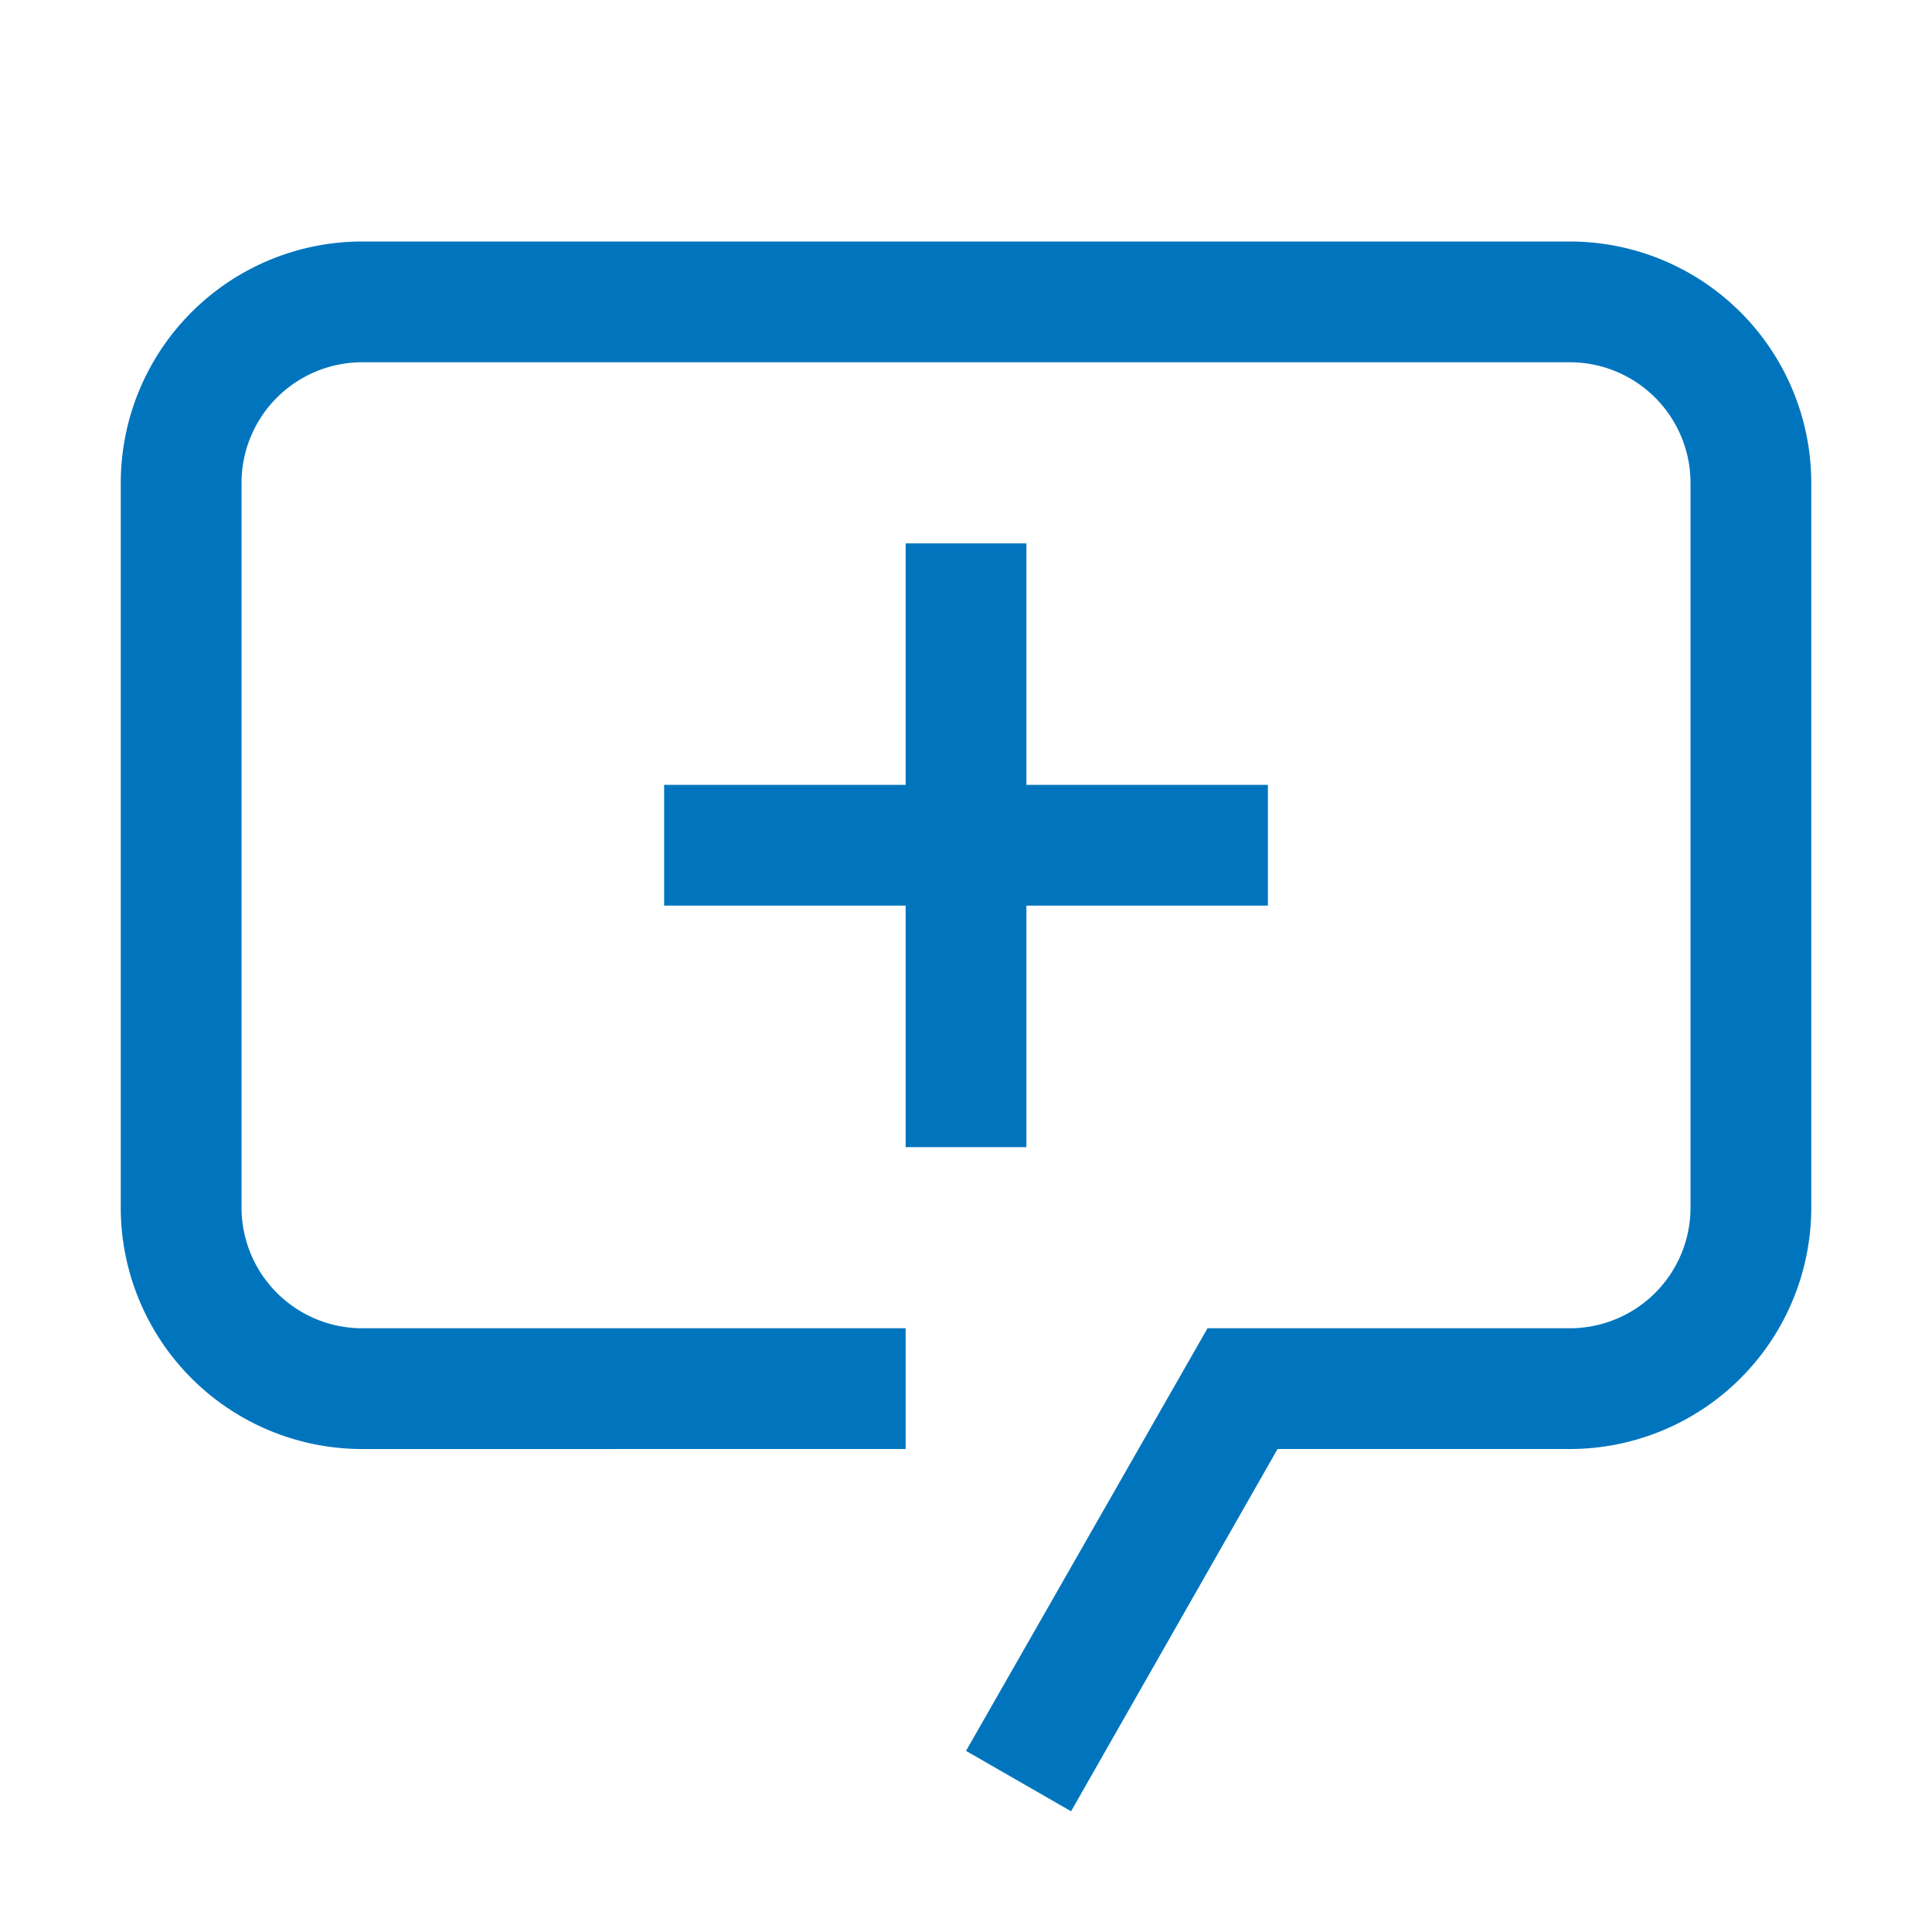
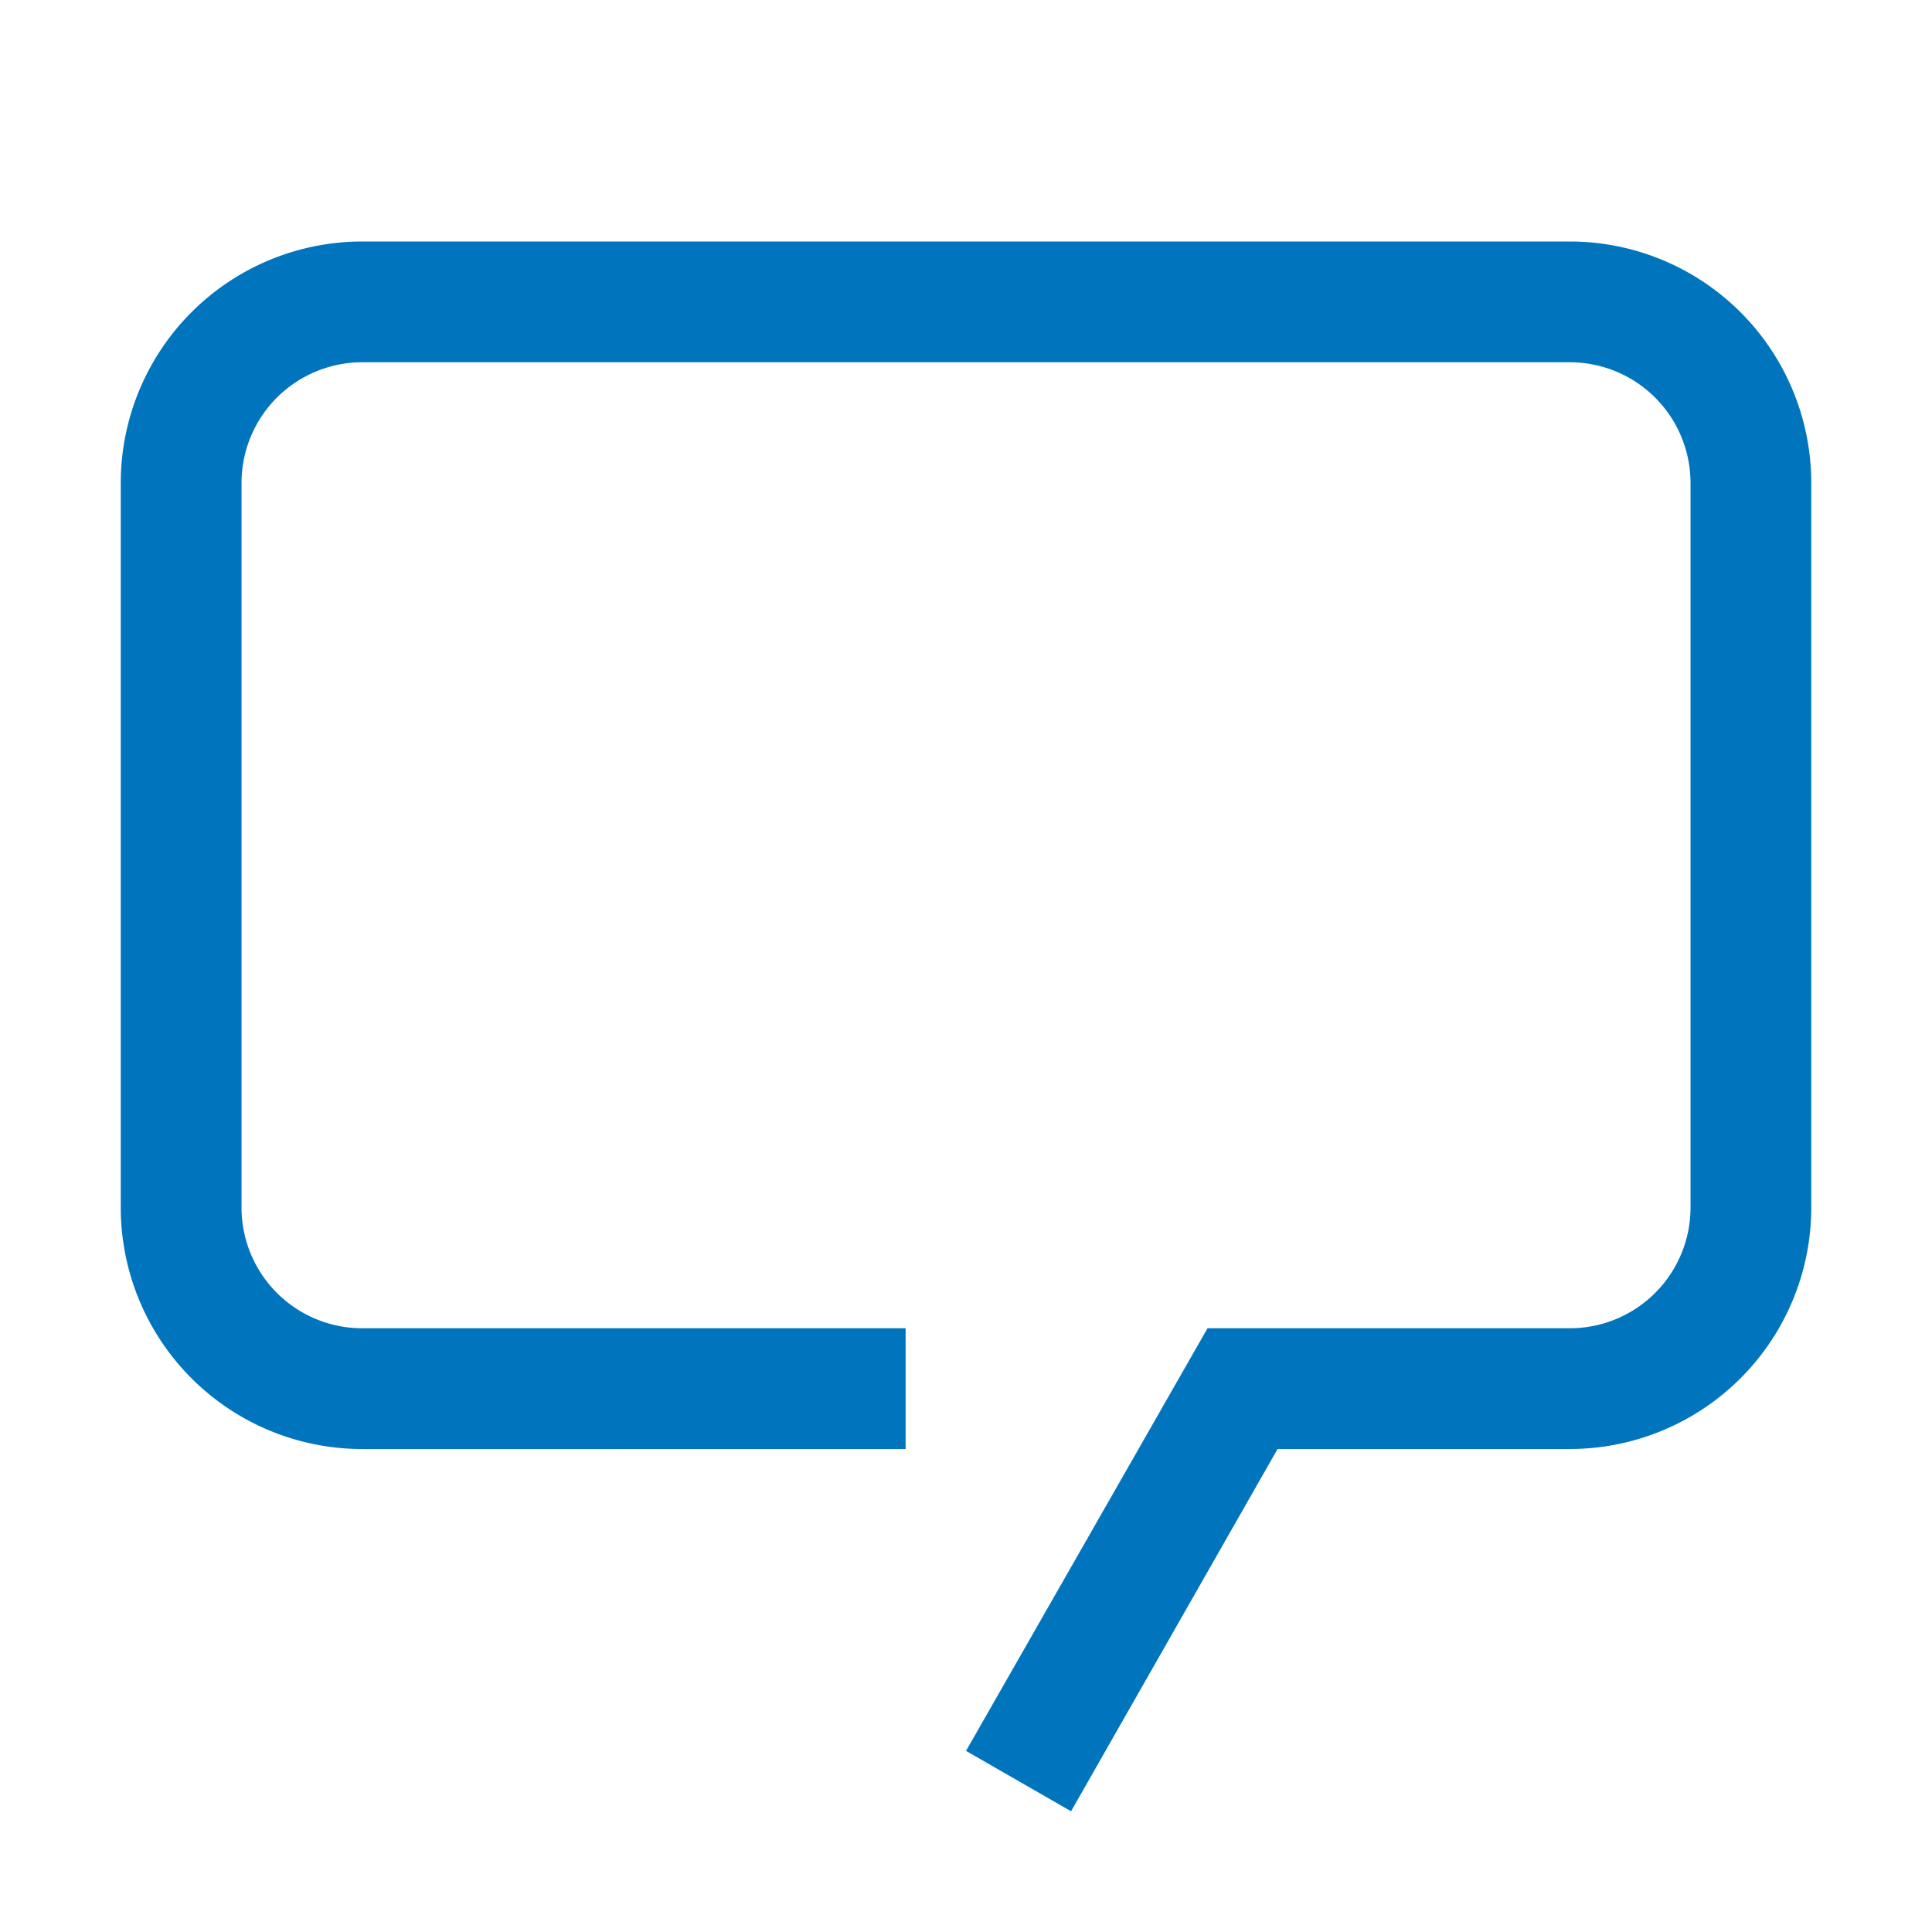
<svg xmlns="http://www.w3.org/2000/svg" id="add-comment" width="73" height="73" viewBox="0 0 73 73">
  <path id="Pfad_62481" data-name="Pfad 62481" d="M37.907,63.313l-3.969-2.281,9.125-15.969H56.75A4.562,4.562,0,0,0,61.313,40.5V13.125A4.563,4.563,0,0,0,56.75,8.563H11.125a4.562,4.562,0,0,0-4.562,4.563V40.5a4.563,4.563,0,0,0,4.562,4.563H31.656v4.563H11.125A9.125,9.125,0,0,1,2,40.5V13.125A9.125,9.125,0,0,1,11.125,4H56.75a9.125,9.125,0,0,1,9.125,9.125V40.5a9.125,9.125,0,0,1-9.125,9.125H45.709Z" transform="translate(2.563 5.125)" fill="#0075be" />
-   <path id="Pfad_62482" data-name="Pfad 62482" d="M24.688,9H20.125v9.125H11v4.563h9.125v9.125h4.563V22.688h9.125V18.125H24.688Z" transform="translate(14.094 11.531)" fill="#0075be" />
-   <rect id="_Transparent_Rectangle_" data-name="&lt;Transparent Rectangle&gt;" width="73" height="73" fill="none" />
</svg>